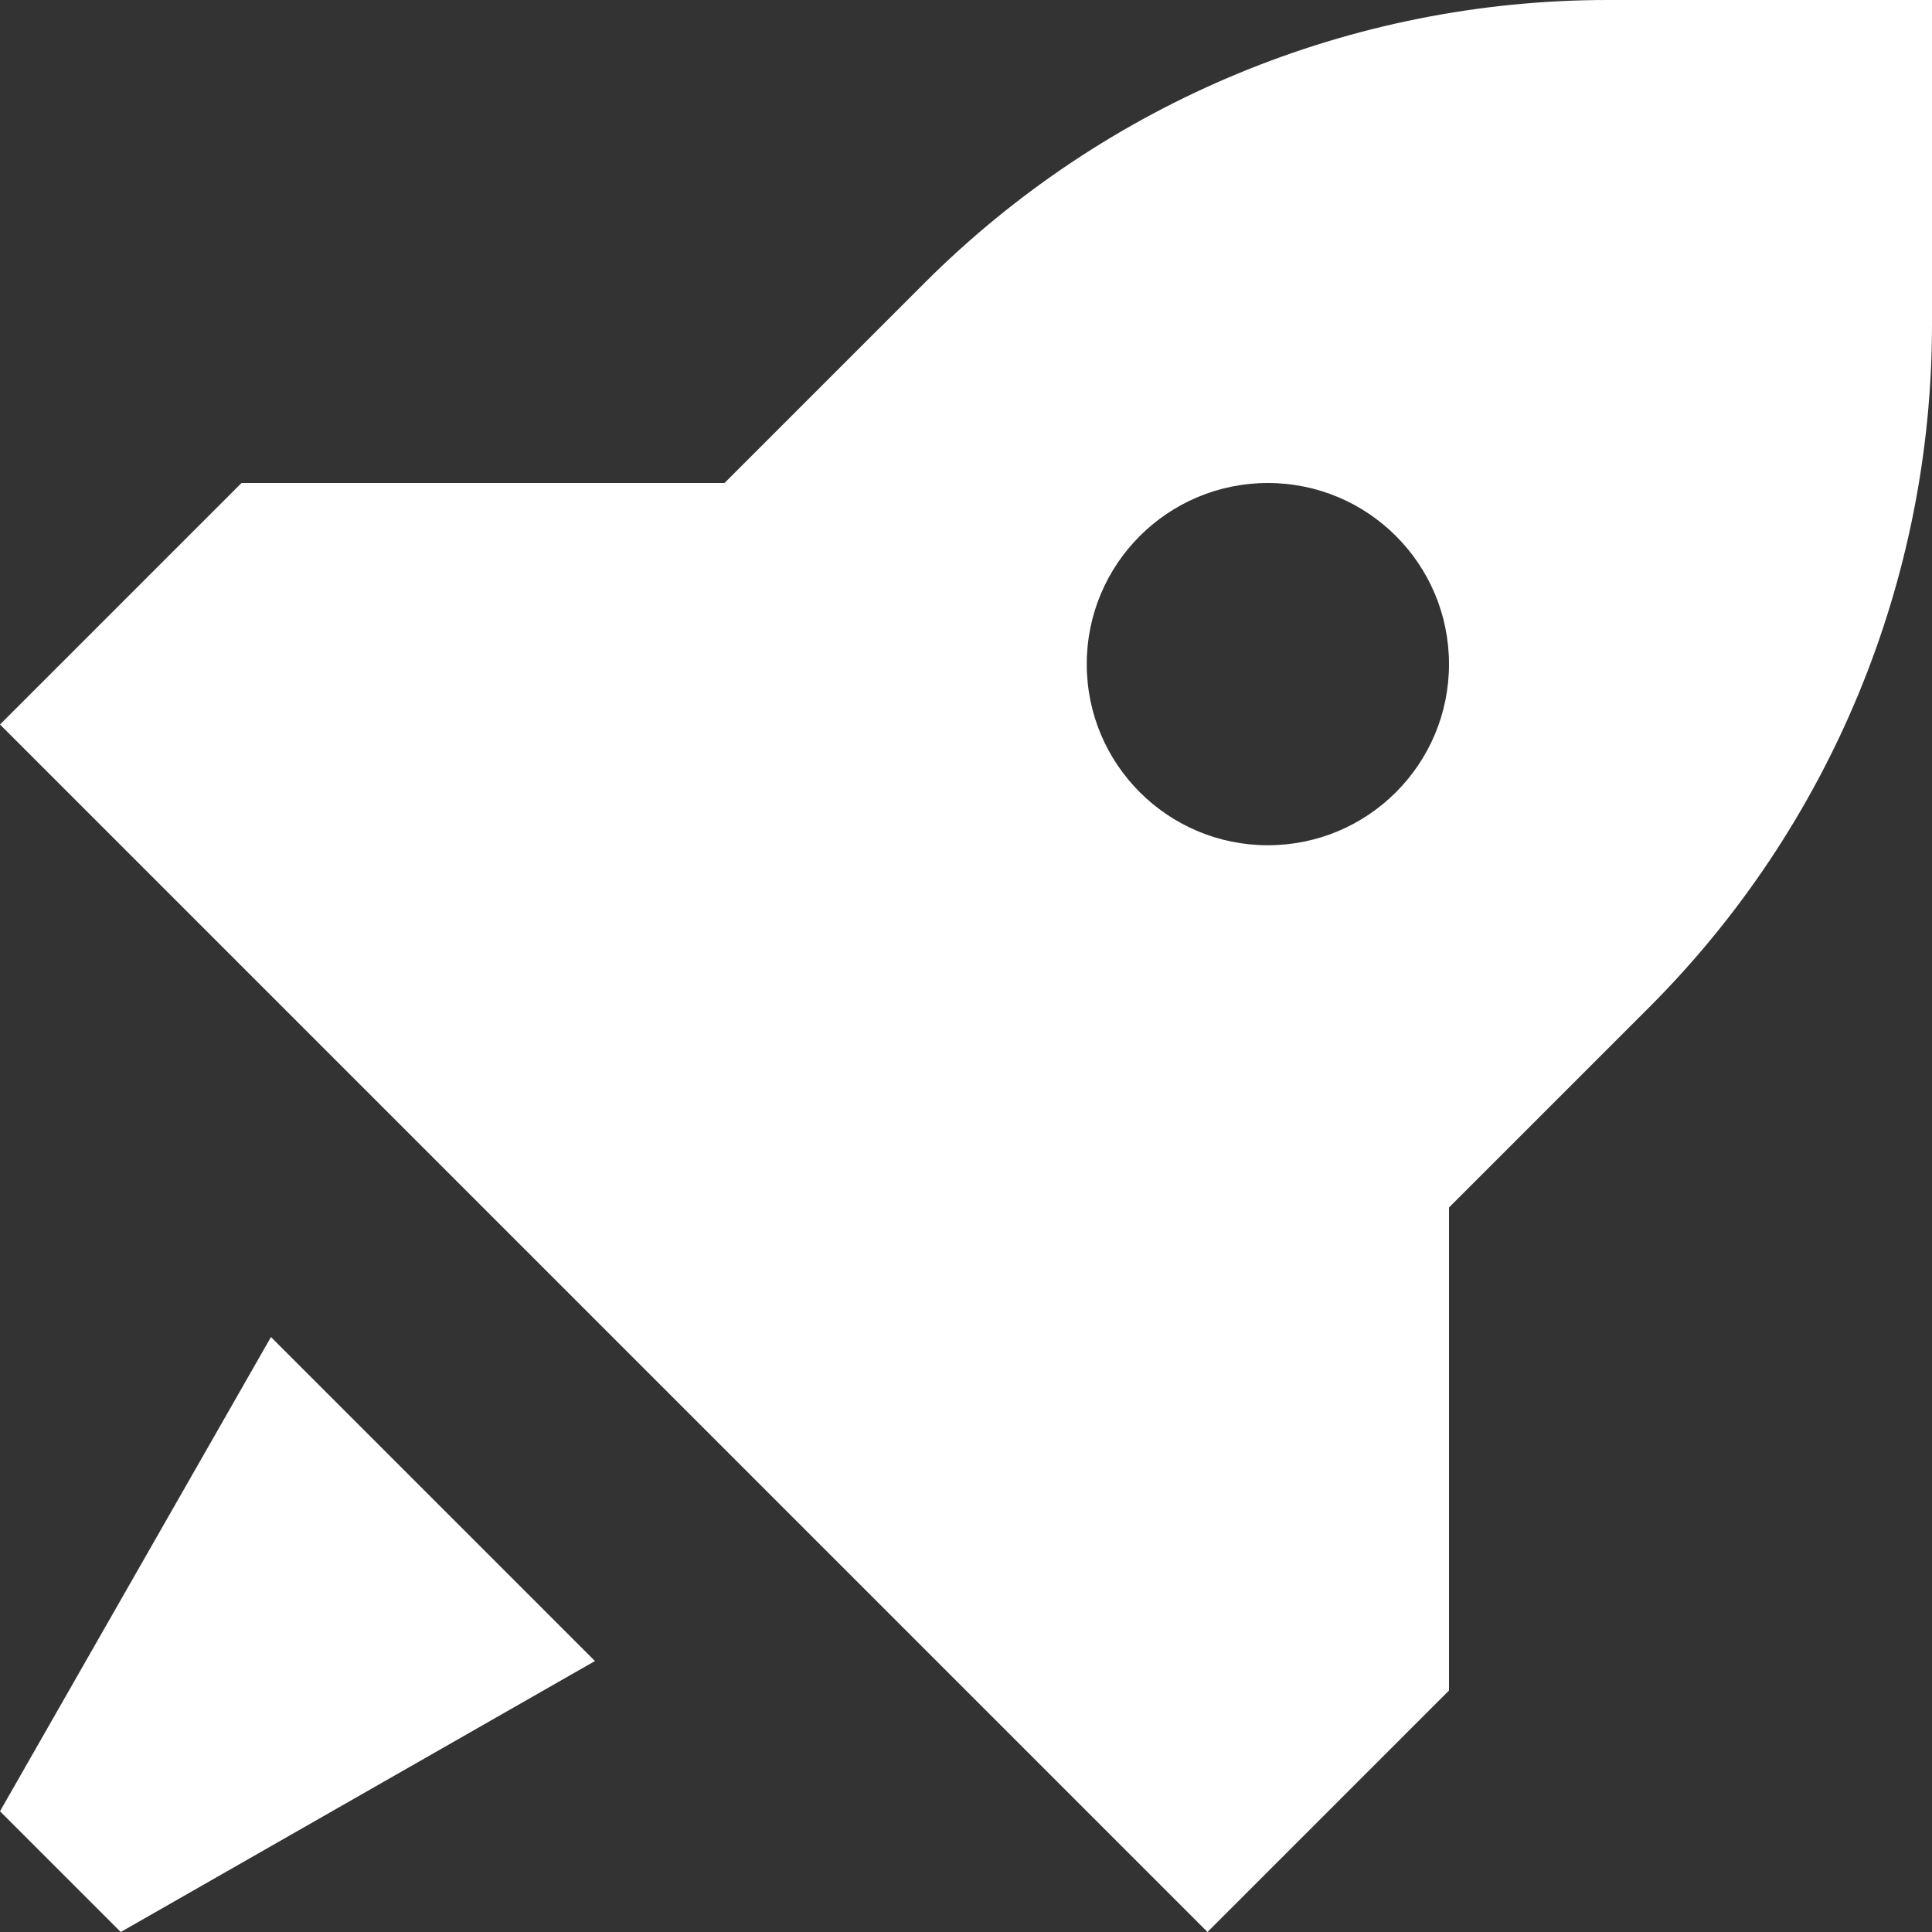
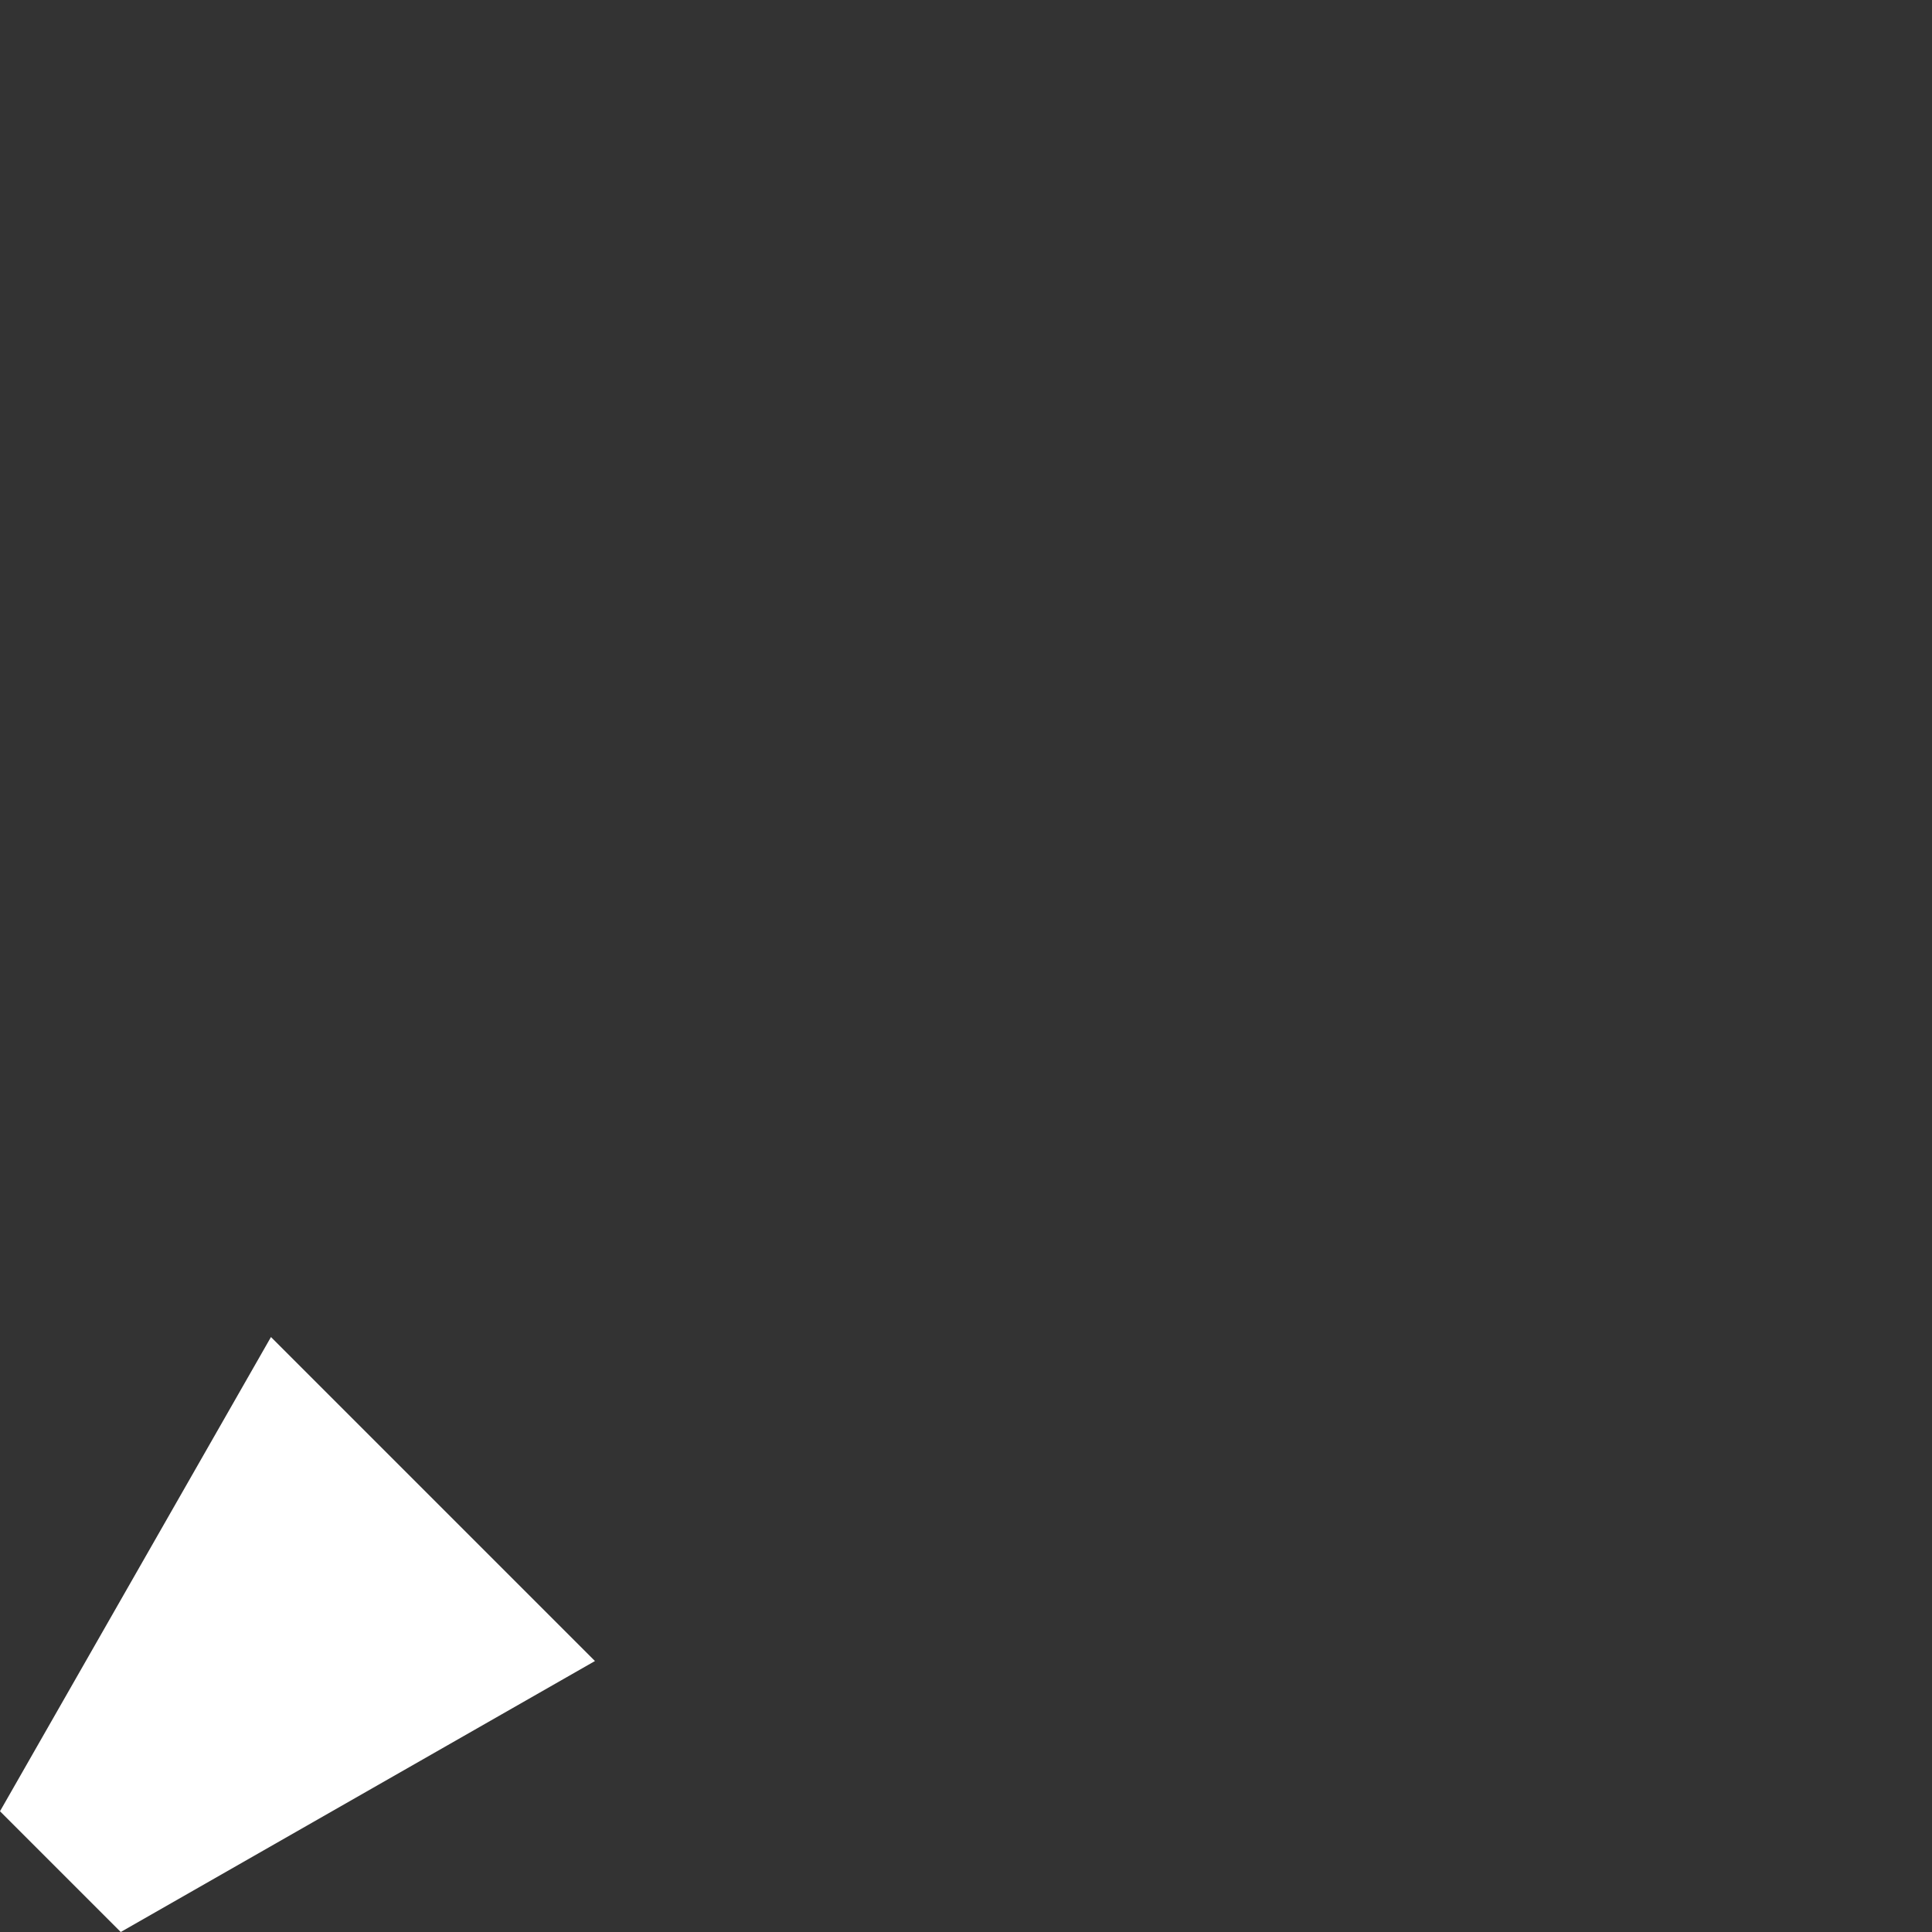
<svg xmlns="http://www.w3.org/2000/svg" width="20" height="20" viewBox="0 0 20 20" fill="none">
  <rect x="0" y="0" width="20" height="20" fill="#333333" stroke="none" />
-   <path fill-rule="evenodd" clip-rule="evenodd" d="M12.5 20L15 17.5V12.5L17.071 10.429C18.946 8.554 20 6.01 20 3.358V0H16.642C13.99 0 11.446 1.054 9.571 2.929L7.5 5H2.5L0 7.5L12.5 20ZM13.125 8.75C14.161 8.75 15 7.911 15 6.875C15 5.839 14.161 5 13.125 5C12.089 5 11.25 5.839 11.25 6.875C11.25 7.911 12.089 8.75 13.125 8.75Z" fill="white" />
  <path d="M6.159 17.195L2.805 13.841L0 18.75L1.25 20L6.159 17.195Z" fill="white" />
</svg>